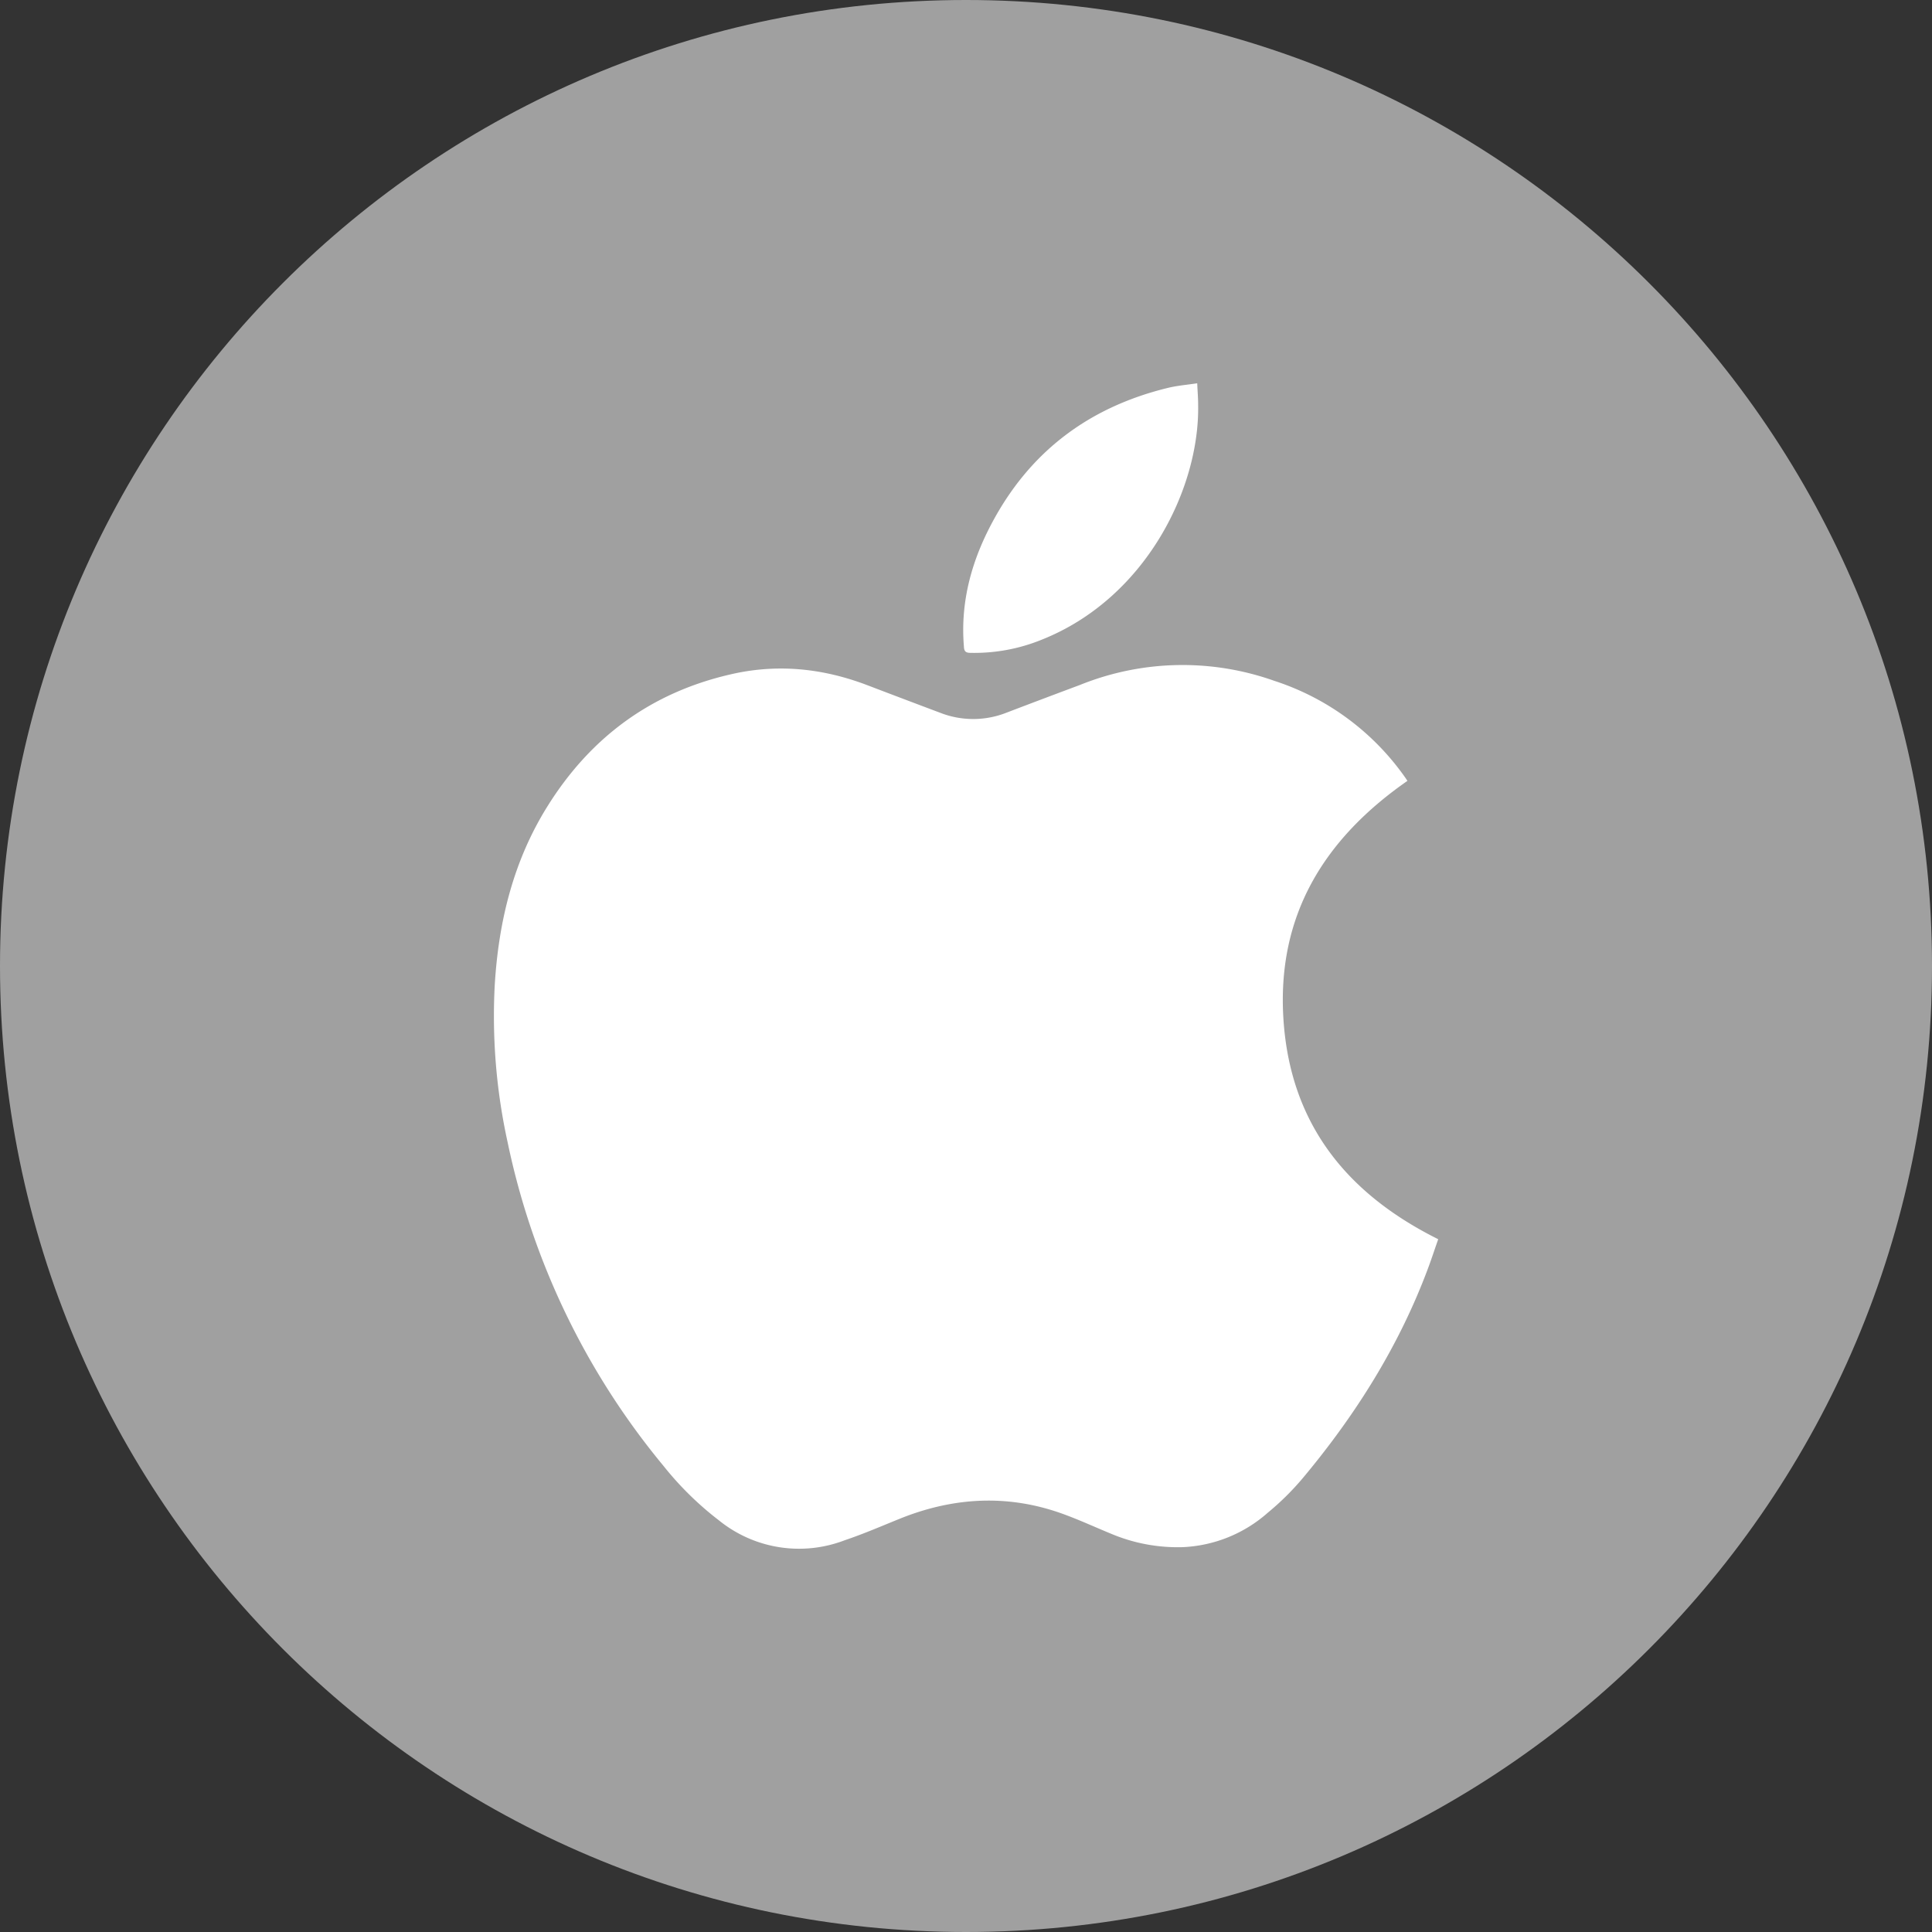
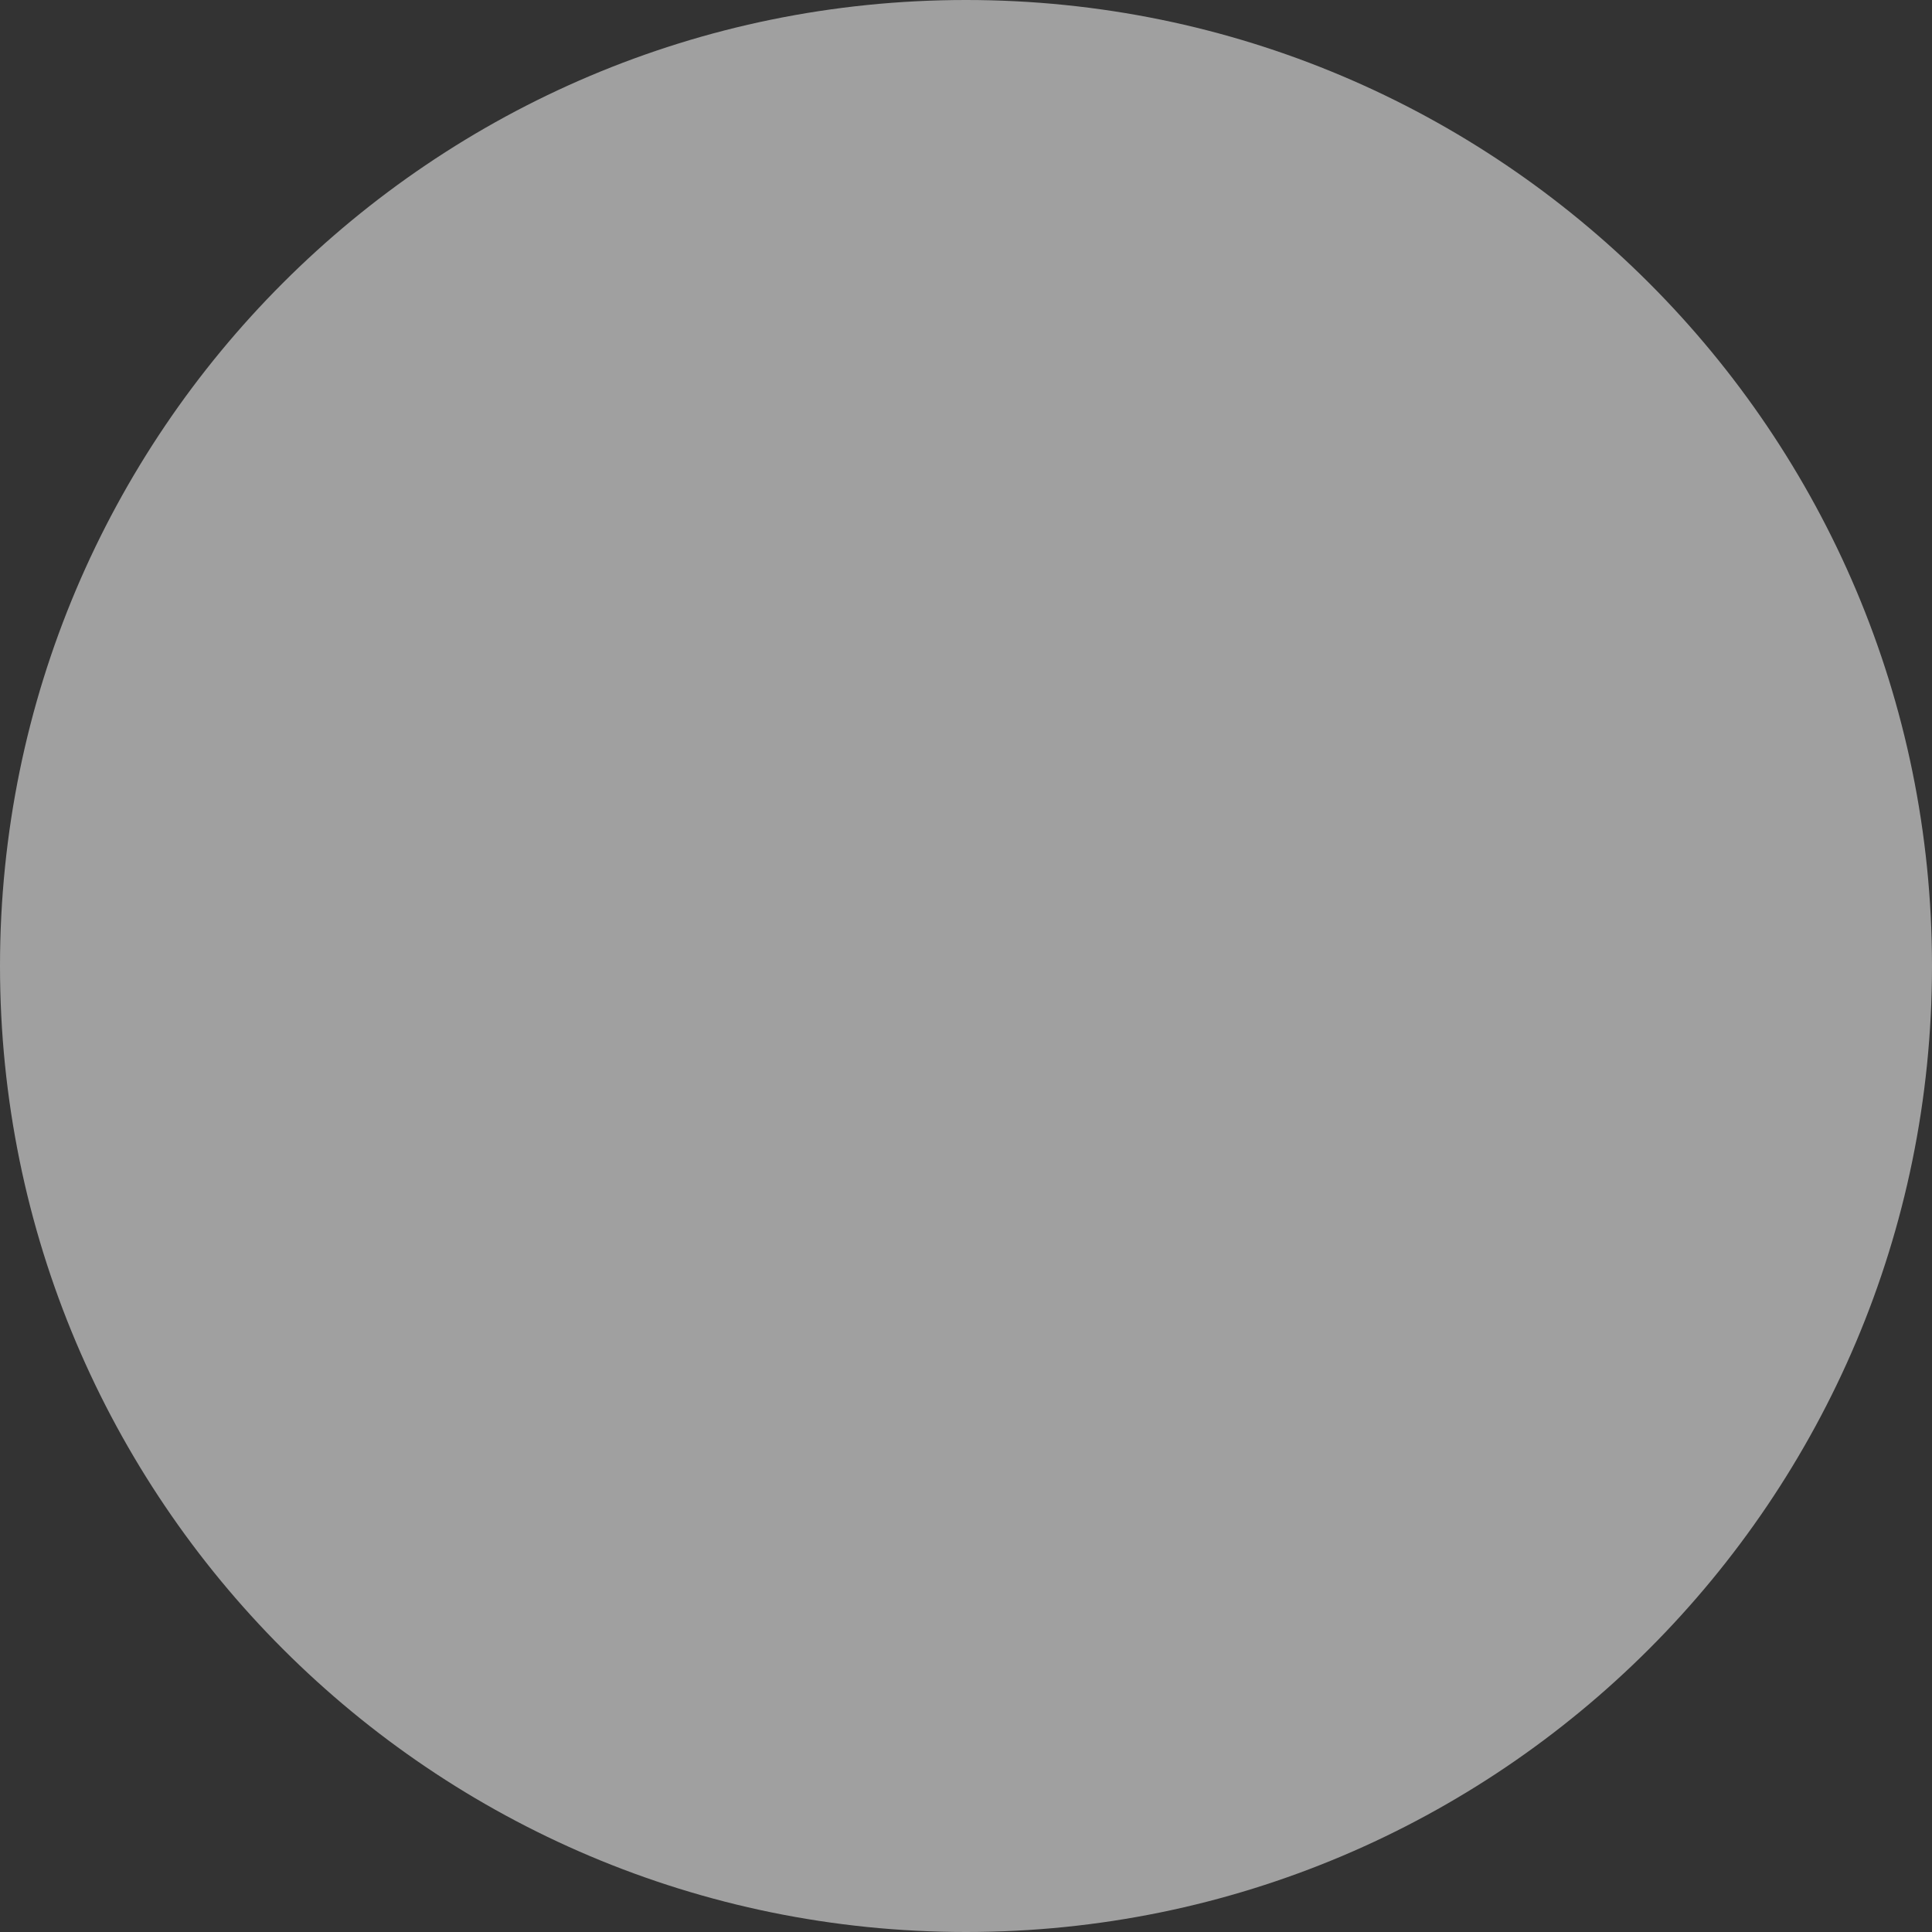
<svg xmlns="http://www.w3.org/2000/svg" viewBox="0 0 509 509">
  <rect x="0" y="0" width="509" height="509" fill="#333333" stroke="none" />
  <defs>
    <style>.cls-1{fill:#a0a0a0;}.cls-2{fill:#fff;}</style>
  </defs>
  <g id="Layer_2" data-name="Layer 2">
    <g id="Layer_1-2" data-name="Layer 1">
      <g id="Layer_2-2" data-name="Layer 2">
        <g id="Layer_1-2-2" data-name="Layer 1-2">
          <path class="cls-1" d="M254.5,0C395.06,0,509,114,509,254.5S395.06,509,254.5,509,0,395.06,0,254.5,113.94,0,254.5,0Z" />
-           <path class="cls-2" d="M378.91,326.48c-.83,2.33-1.63,4.83-2.55,7.3-7.63,20.64-19.2,39-33.24,55.77a71.22,71.22,0,0,1-9.13,9,36.16,36.16,0,0,1-22.45,9.06A45.14,45.14,0,0,1,293,404.19c-4.32-1.77-8.57-3.74-12.95-5.33-14.22-5.16-28.36-4.48-42.34,1-5,2-10,4.2-15.16,5.93a33.54,33.54,0,0,1-33.17-5.26A83.79,83.79,0,0,1,174.8,386.2,196.38,196.38,0,0,1,133.75,301a154.79,154.79,0,0,1-3.41-41.4c1-16.75,4.88-32.7,13.83-47.07,11.23-18.06,27.07-29.89,47.91-34.77,12.54-3,24.73-1.75,36.69,2.86q9.43,3.6,18.91,7.16a23.87,23.87,0,0,0,17.44,0q9.66-3.69,19.37-7.31a72.19,72.19,0,0,1,51.23-1.1,67.6,67.6,0,0,1,34.41,25.36c.23.33.49.7.66,1-22,15.31-34.46,35.53-32.65,62.91S354.73,314.45,378.91,326.48ZM255.72,172a47,47,0,0,0,18.71-3.46c27.35-10.86,41.66-39.8,41.23-61.93,0-1.78-.16-3.56-.24-5.63-2.81.42-5.37.62-7.84,1.24-20,4.9-35.34,16-45.44,34.09-5.91,10.56-9.2,21.78-8.19,34C254,171.68,254.49,172,255.72,172Z" />
        </g>
      </g>
    </g>
  </g>
</svg>